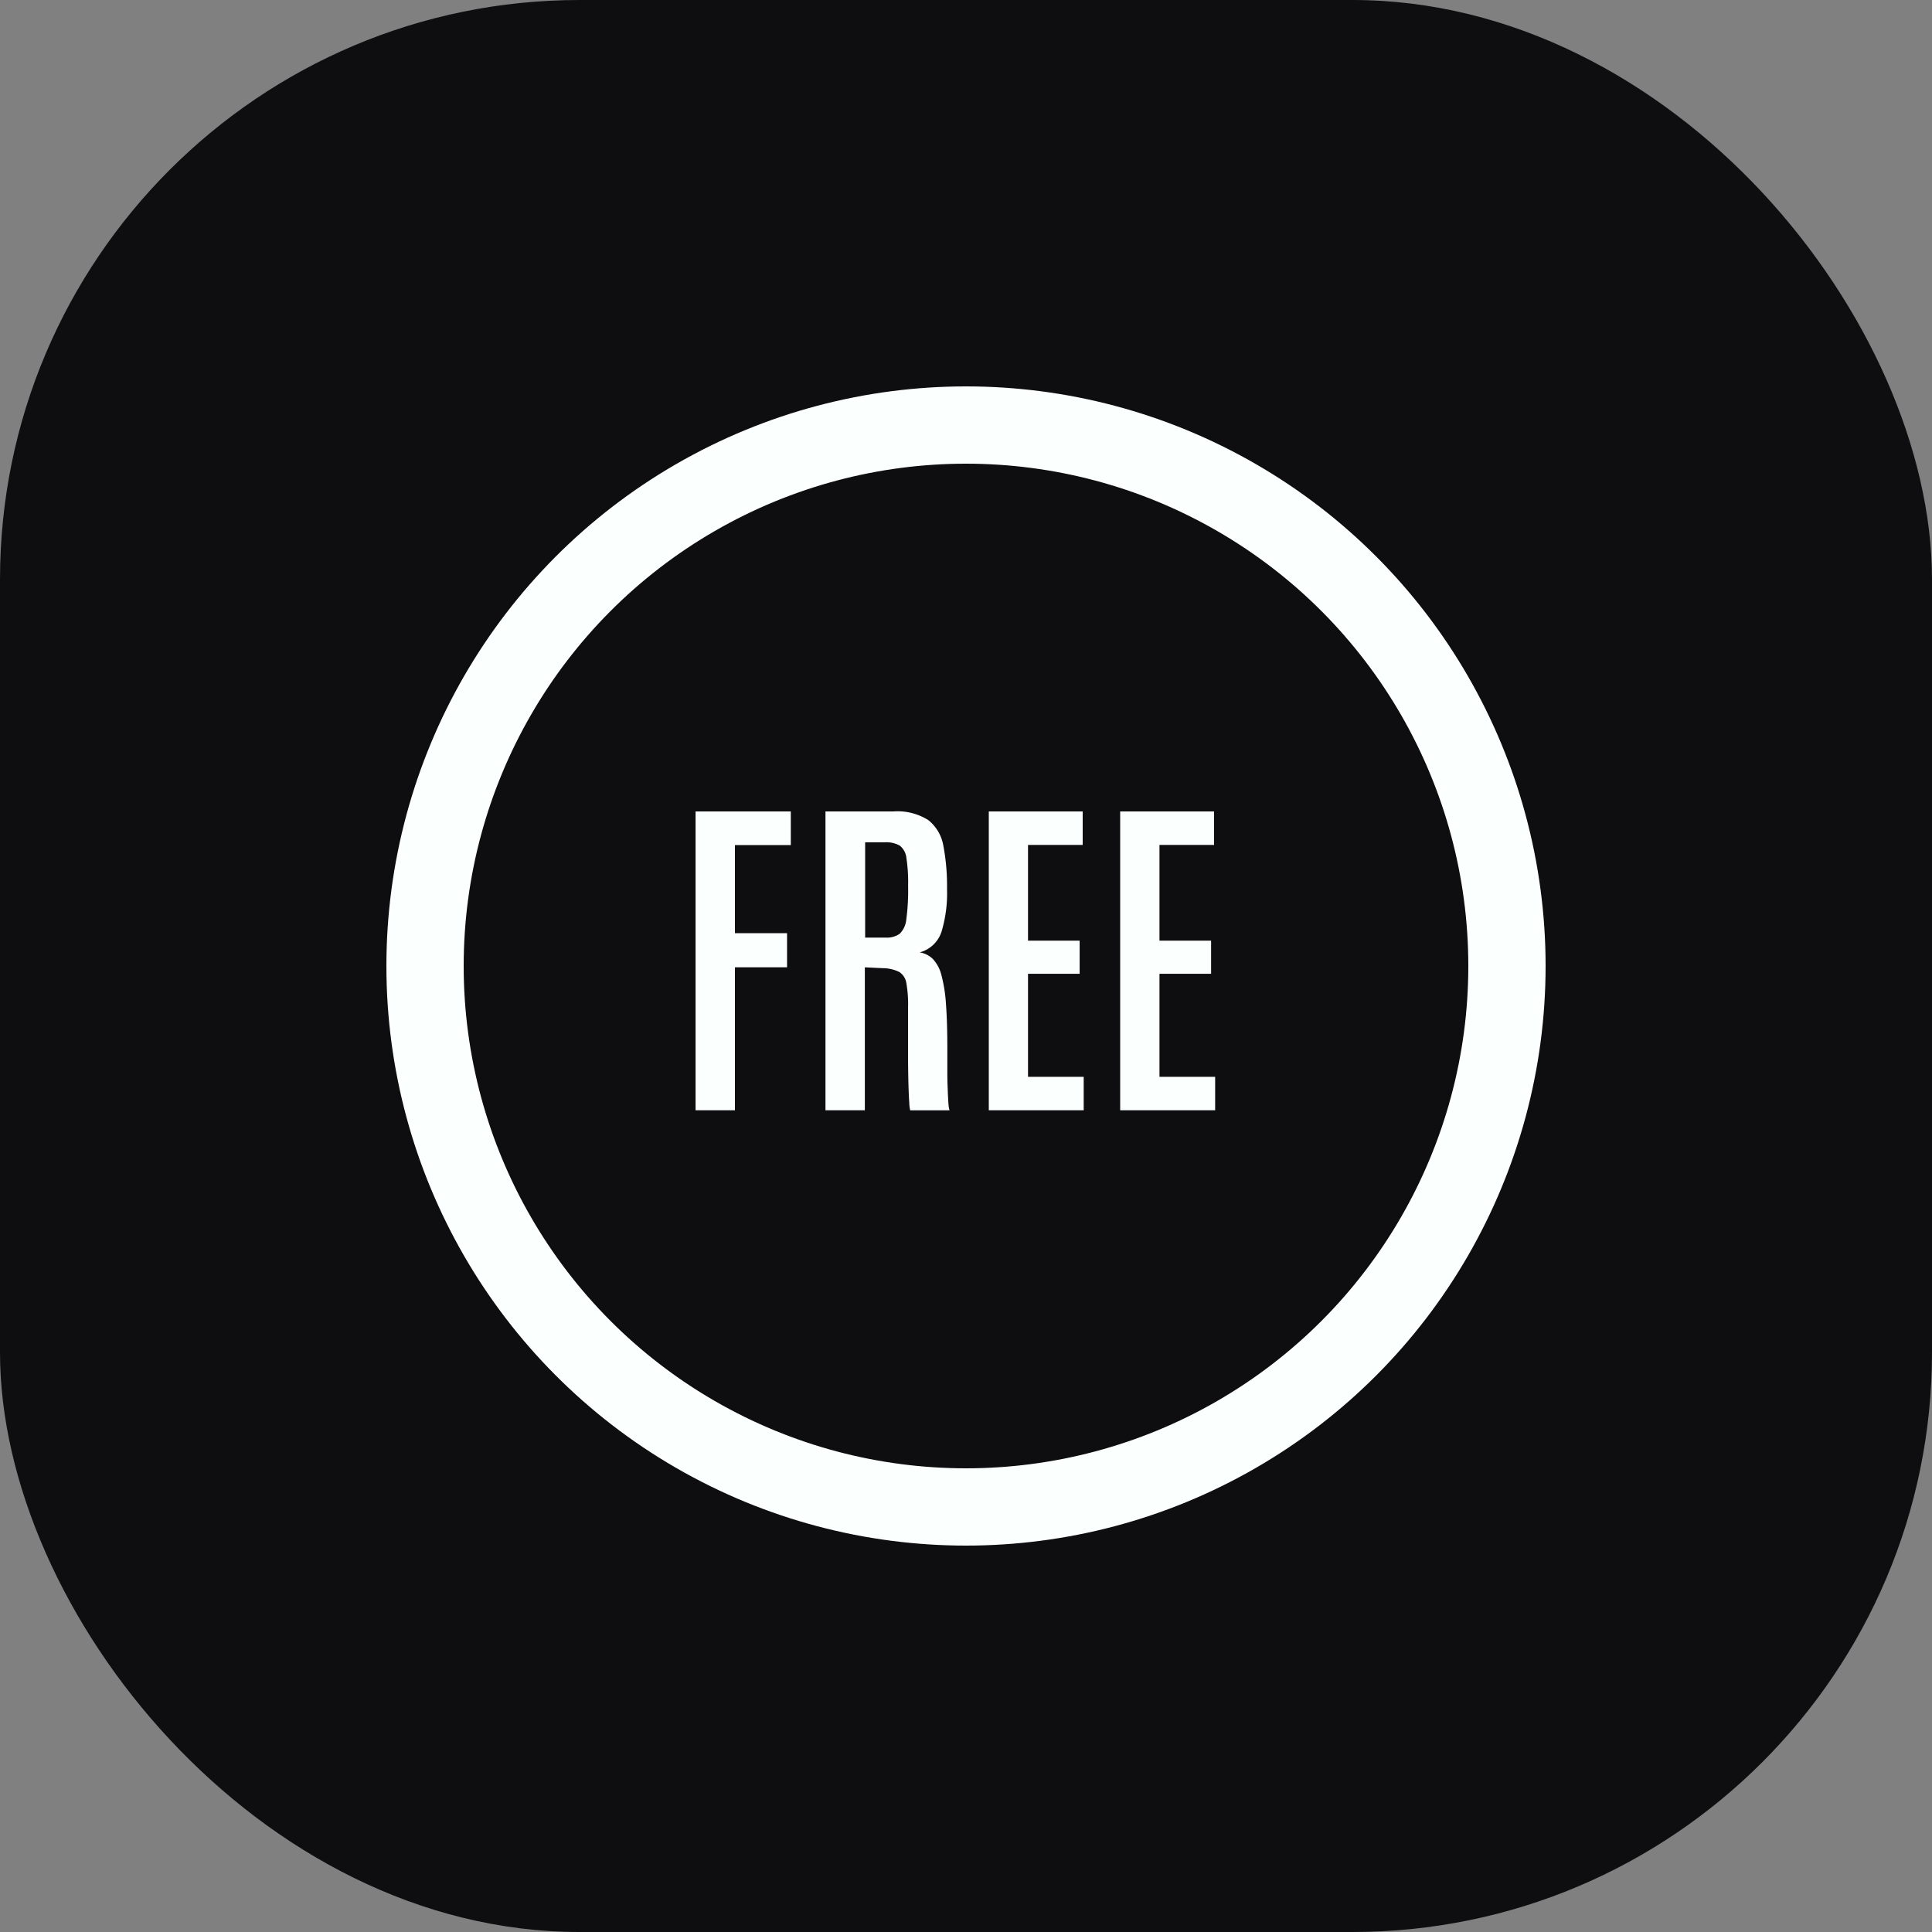
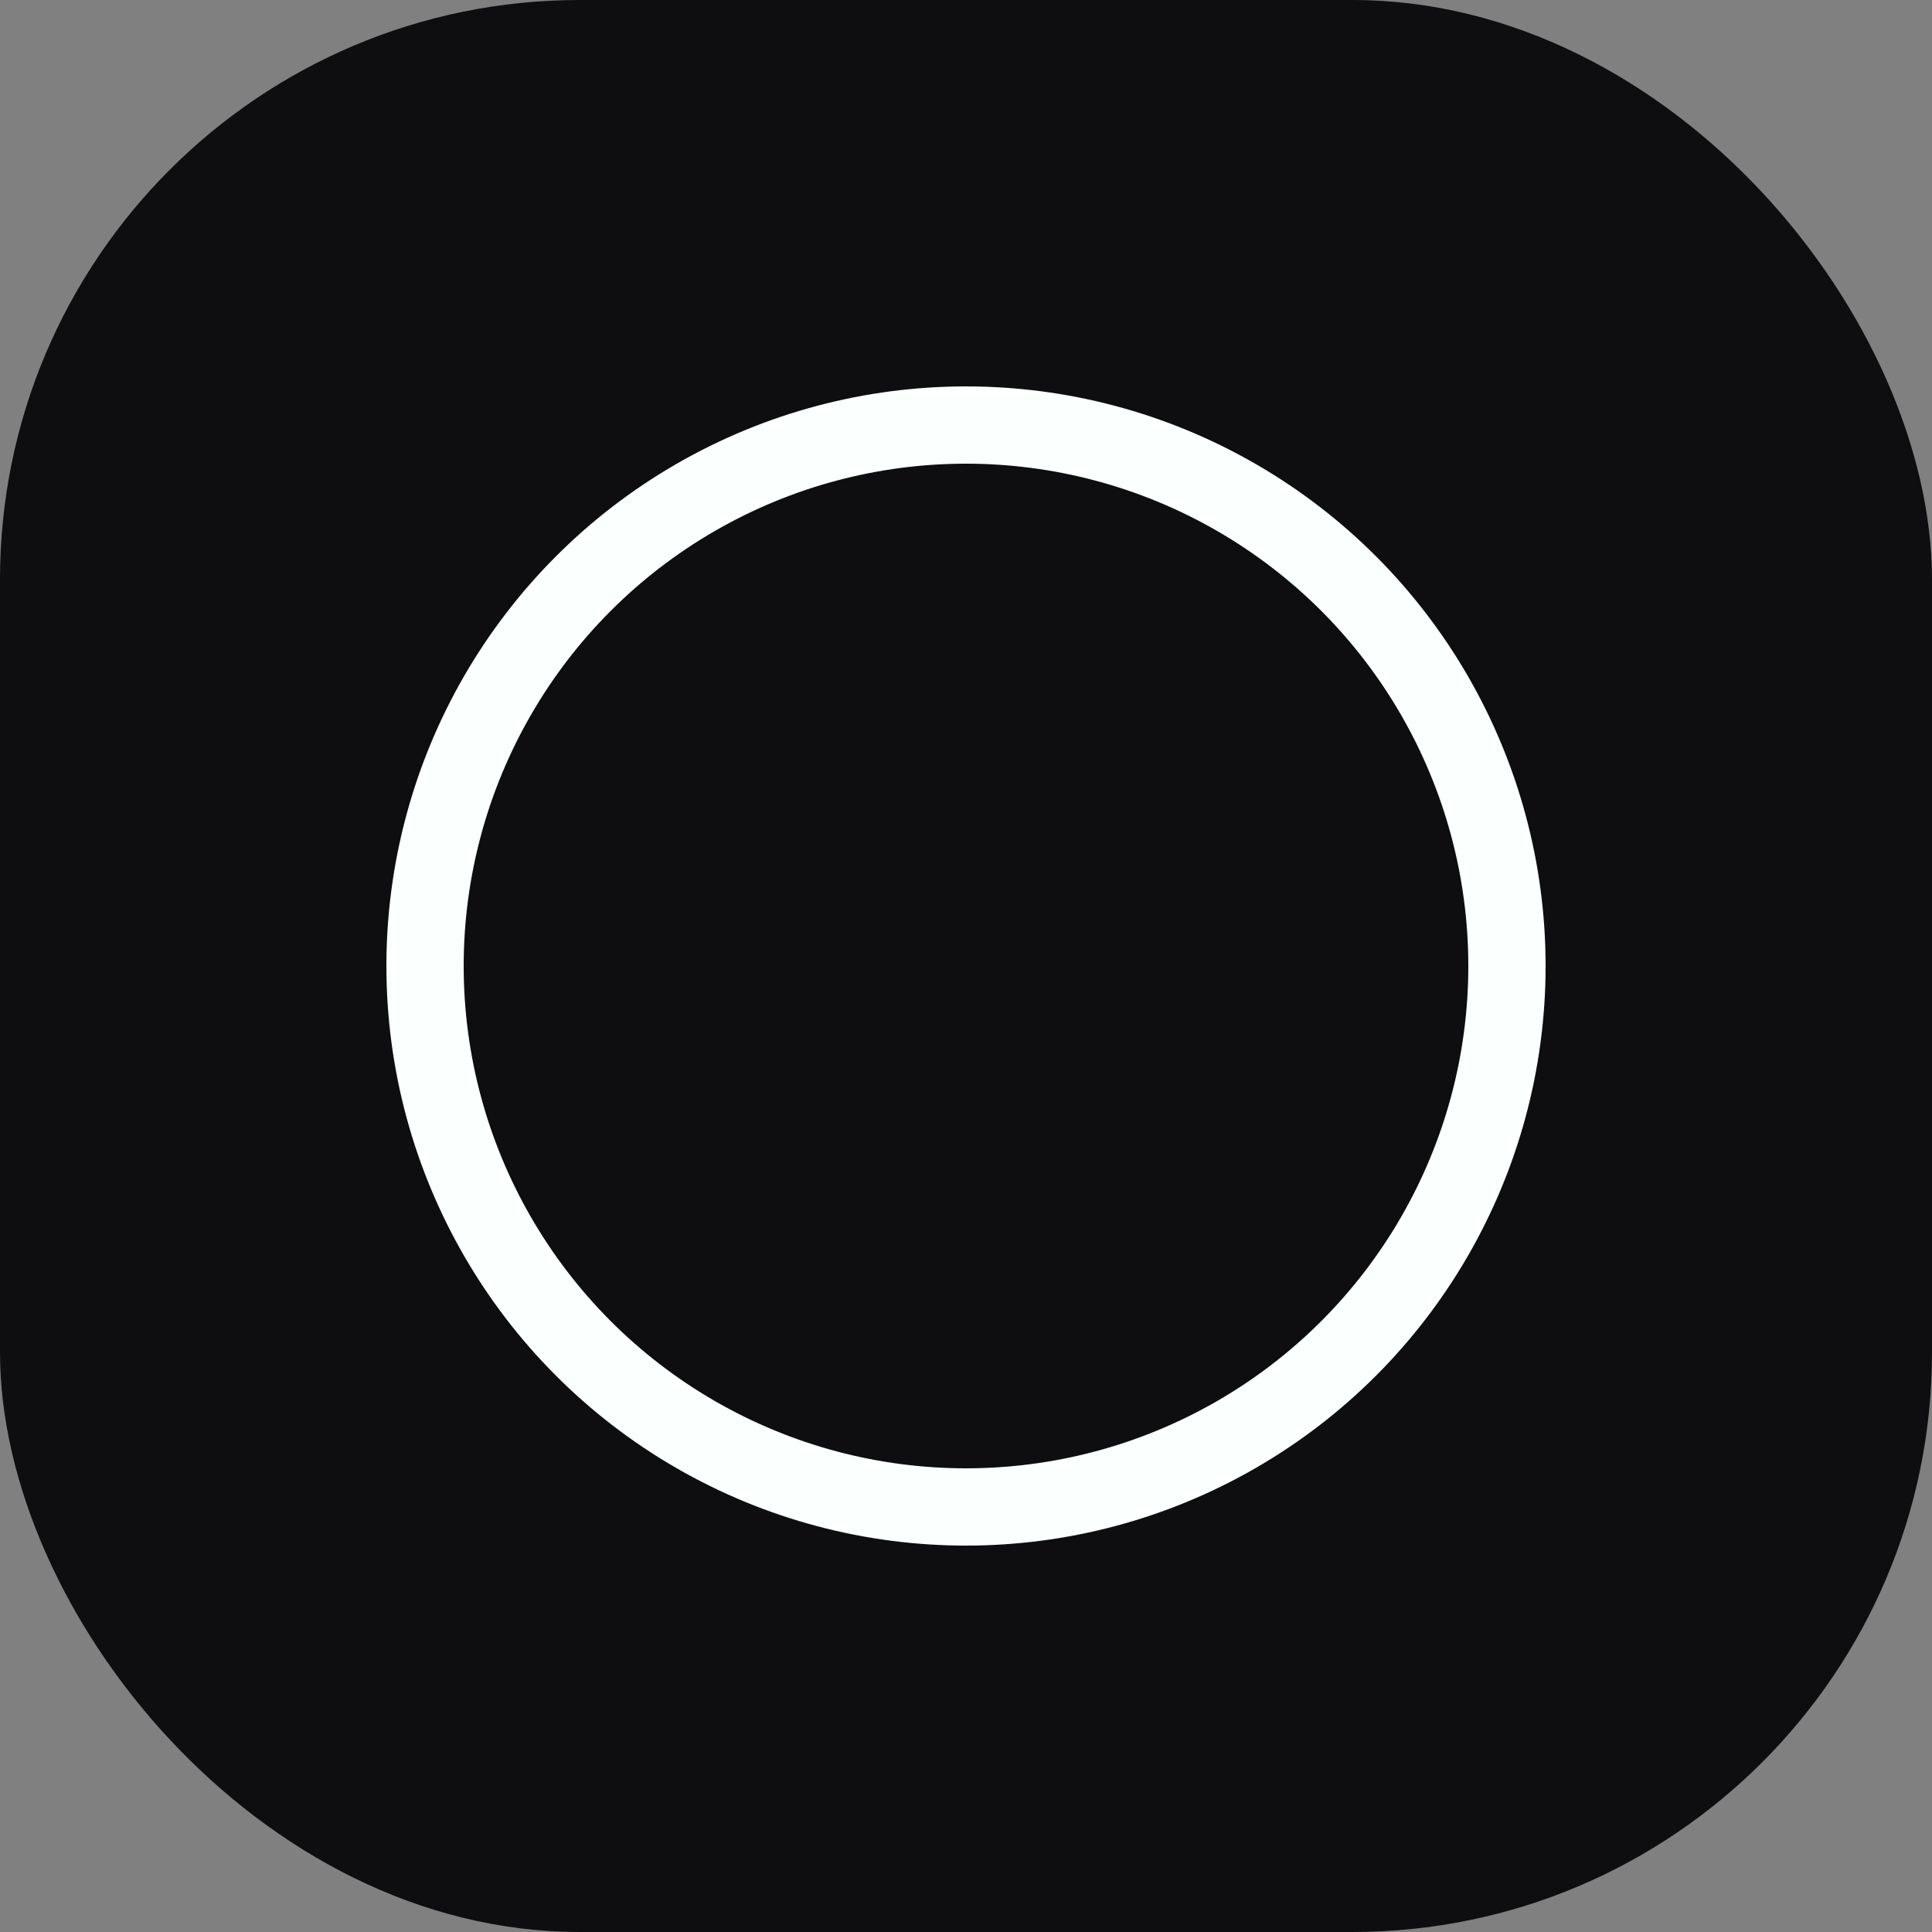
<svg xmlns="http://www.w3.org/2000/svg" width="50" height="50" viewBox="0 0 50 50">
  <rect x="0" y="0" width="50" height="50" fill="#808080" stroke="none" />
  <g id="Inner" transform="translate(-72 -265)">
    <rect id="Inner-2" data-name="Inner" width="50" height="50" rx="15" transform="translate(72 265)" fill="#0e0e11" />
    <g id="Group_54" data-name="Group 54" transform="translate(-12 -12)">
      <g id="Ellipse_22" data-name="Ellipse 22" transform="translate(94 287)" fill="none" stroke="#fbfffe" stroke-width="2">
-         <circle cx="15" cy="15" r="15" stroke="none" />
        <circle cx="15" cy="15" r="14" fill="none" />
      </g>
-       <path id="Path_1576" data-name="Path 1576" d="M.611,0V-7.734H3.076v.87H1.63v2.281H2.979V-3.7H1.63V0ZM3.973,0V-7.734H5.73a1.491,1.491,0,0,1,.907.226,1.084,1.084,0,0,1,.389.672A5.573,5.573,0,0,1,7.119-5.73a3.456,3.456,0,0,1-.143,1.11.815.815,0,0,1-.565.534.622.622,0,0,1,.345.174.965.965,0,0,1,.22.422,3.857,3.857,0,0,1,.116.747q.035.464.035,1.154v.229q0,.167,0,.378t.009.42q.007.209.018.363a.919.919,0,0,0,.029.2H6.166a.927.927,0,0,1-.024-.2Q6.13-.36,6.122-.624t-.011-.6q0-.332,0-.7v-.754a3.164,3.164,0,0,0-.044-.609.416.416,0,0,0-.18-.29.956.956,0,0,0-.417-.1L4.992-3.7V0ZM5-4.469h.532a.575.575,0,0,0,.363-.1.6.6,0,0,0,.171-.38,5.541,5.541,0,0,0,.046-.831v-.048a4.133,4.133,0,0,0-.044-.7.468.468,0,0,0-.174-.323A.722.722,0,0,0,5.5-6.935H5ZM8.2,0V-7.734h2.43v.866H9.215V-4.39h1.336v.857H9.215V-.866h1.441V0Zm3.4,0V-7.734h2.43v.866H12.617V-4.39h1.336v.857H12.617V-.866h1.441V0Z" transform="translate(101.39 305.734)" fill="#fbfffe" />
    </g>
  </g>
</svg>